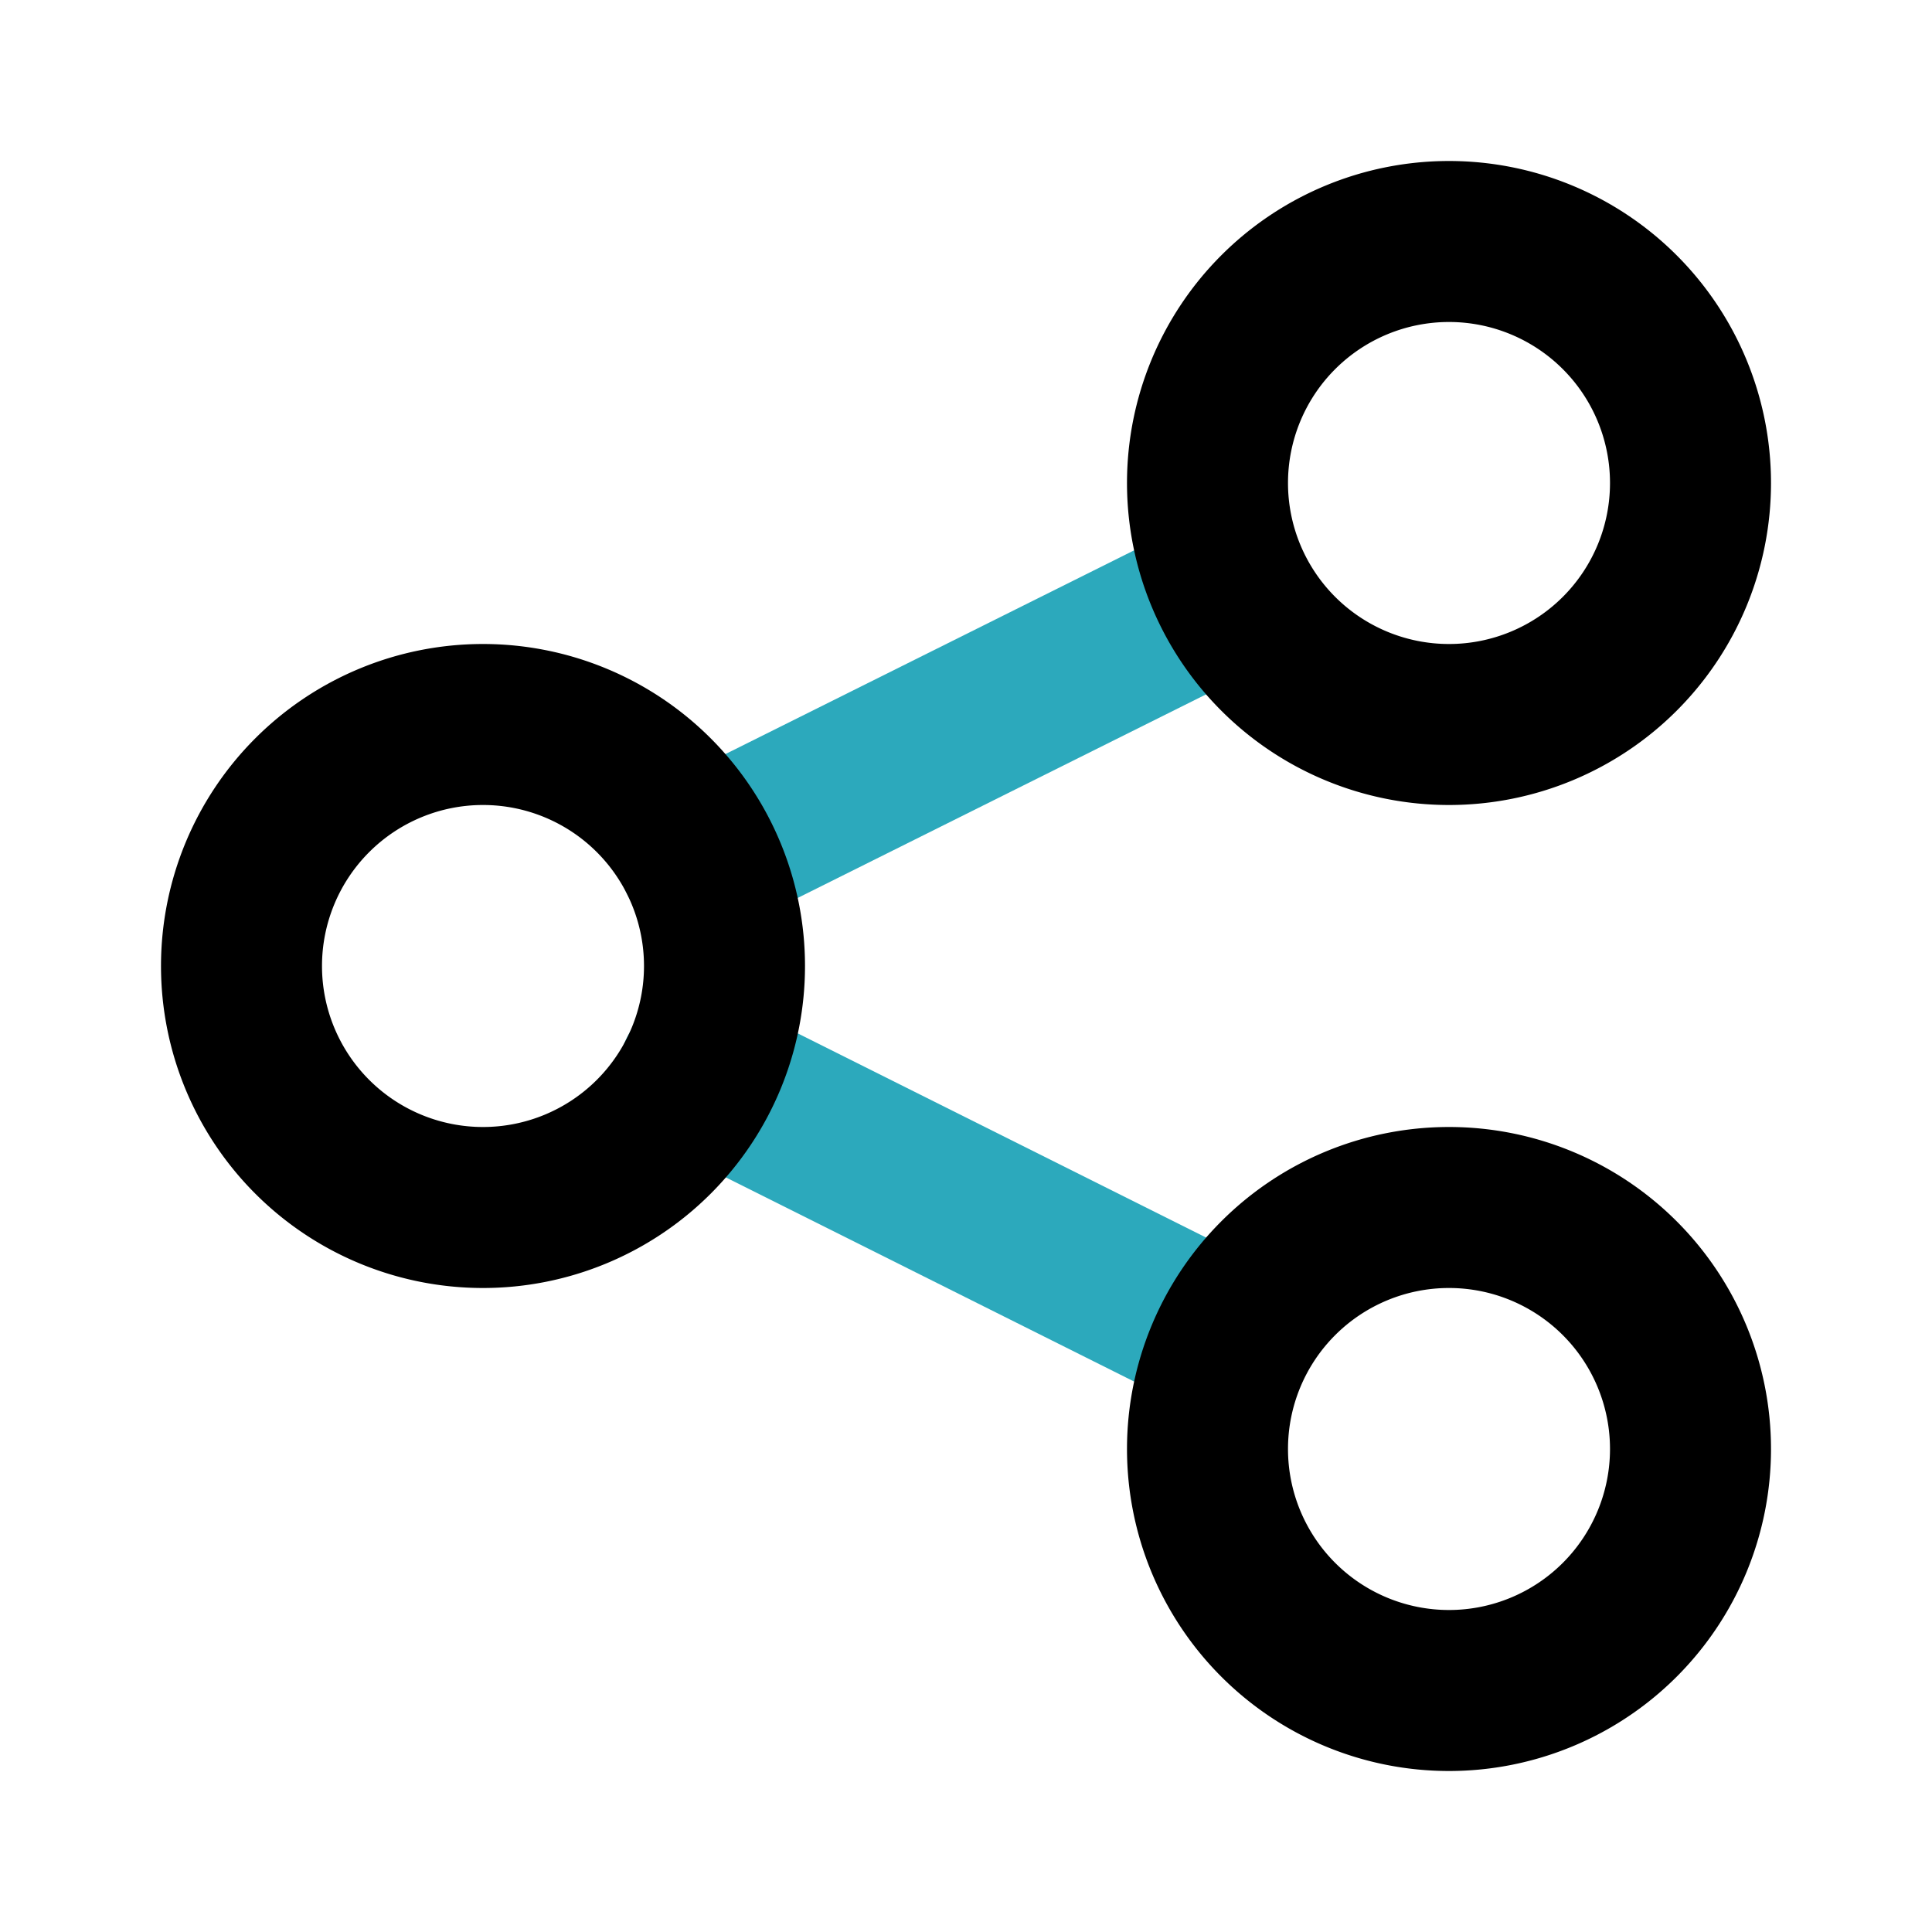
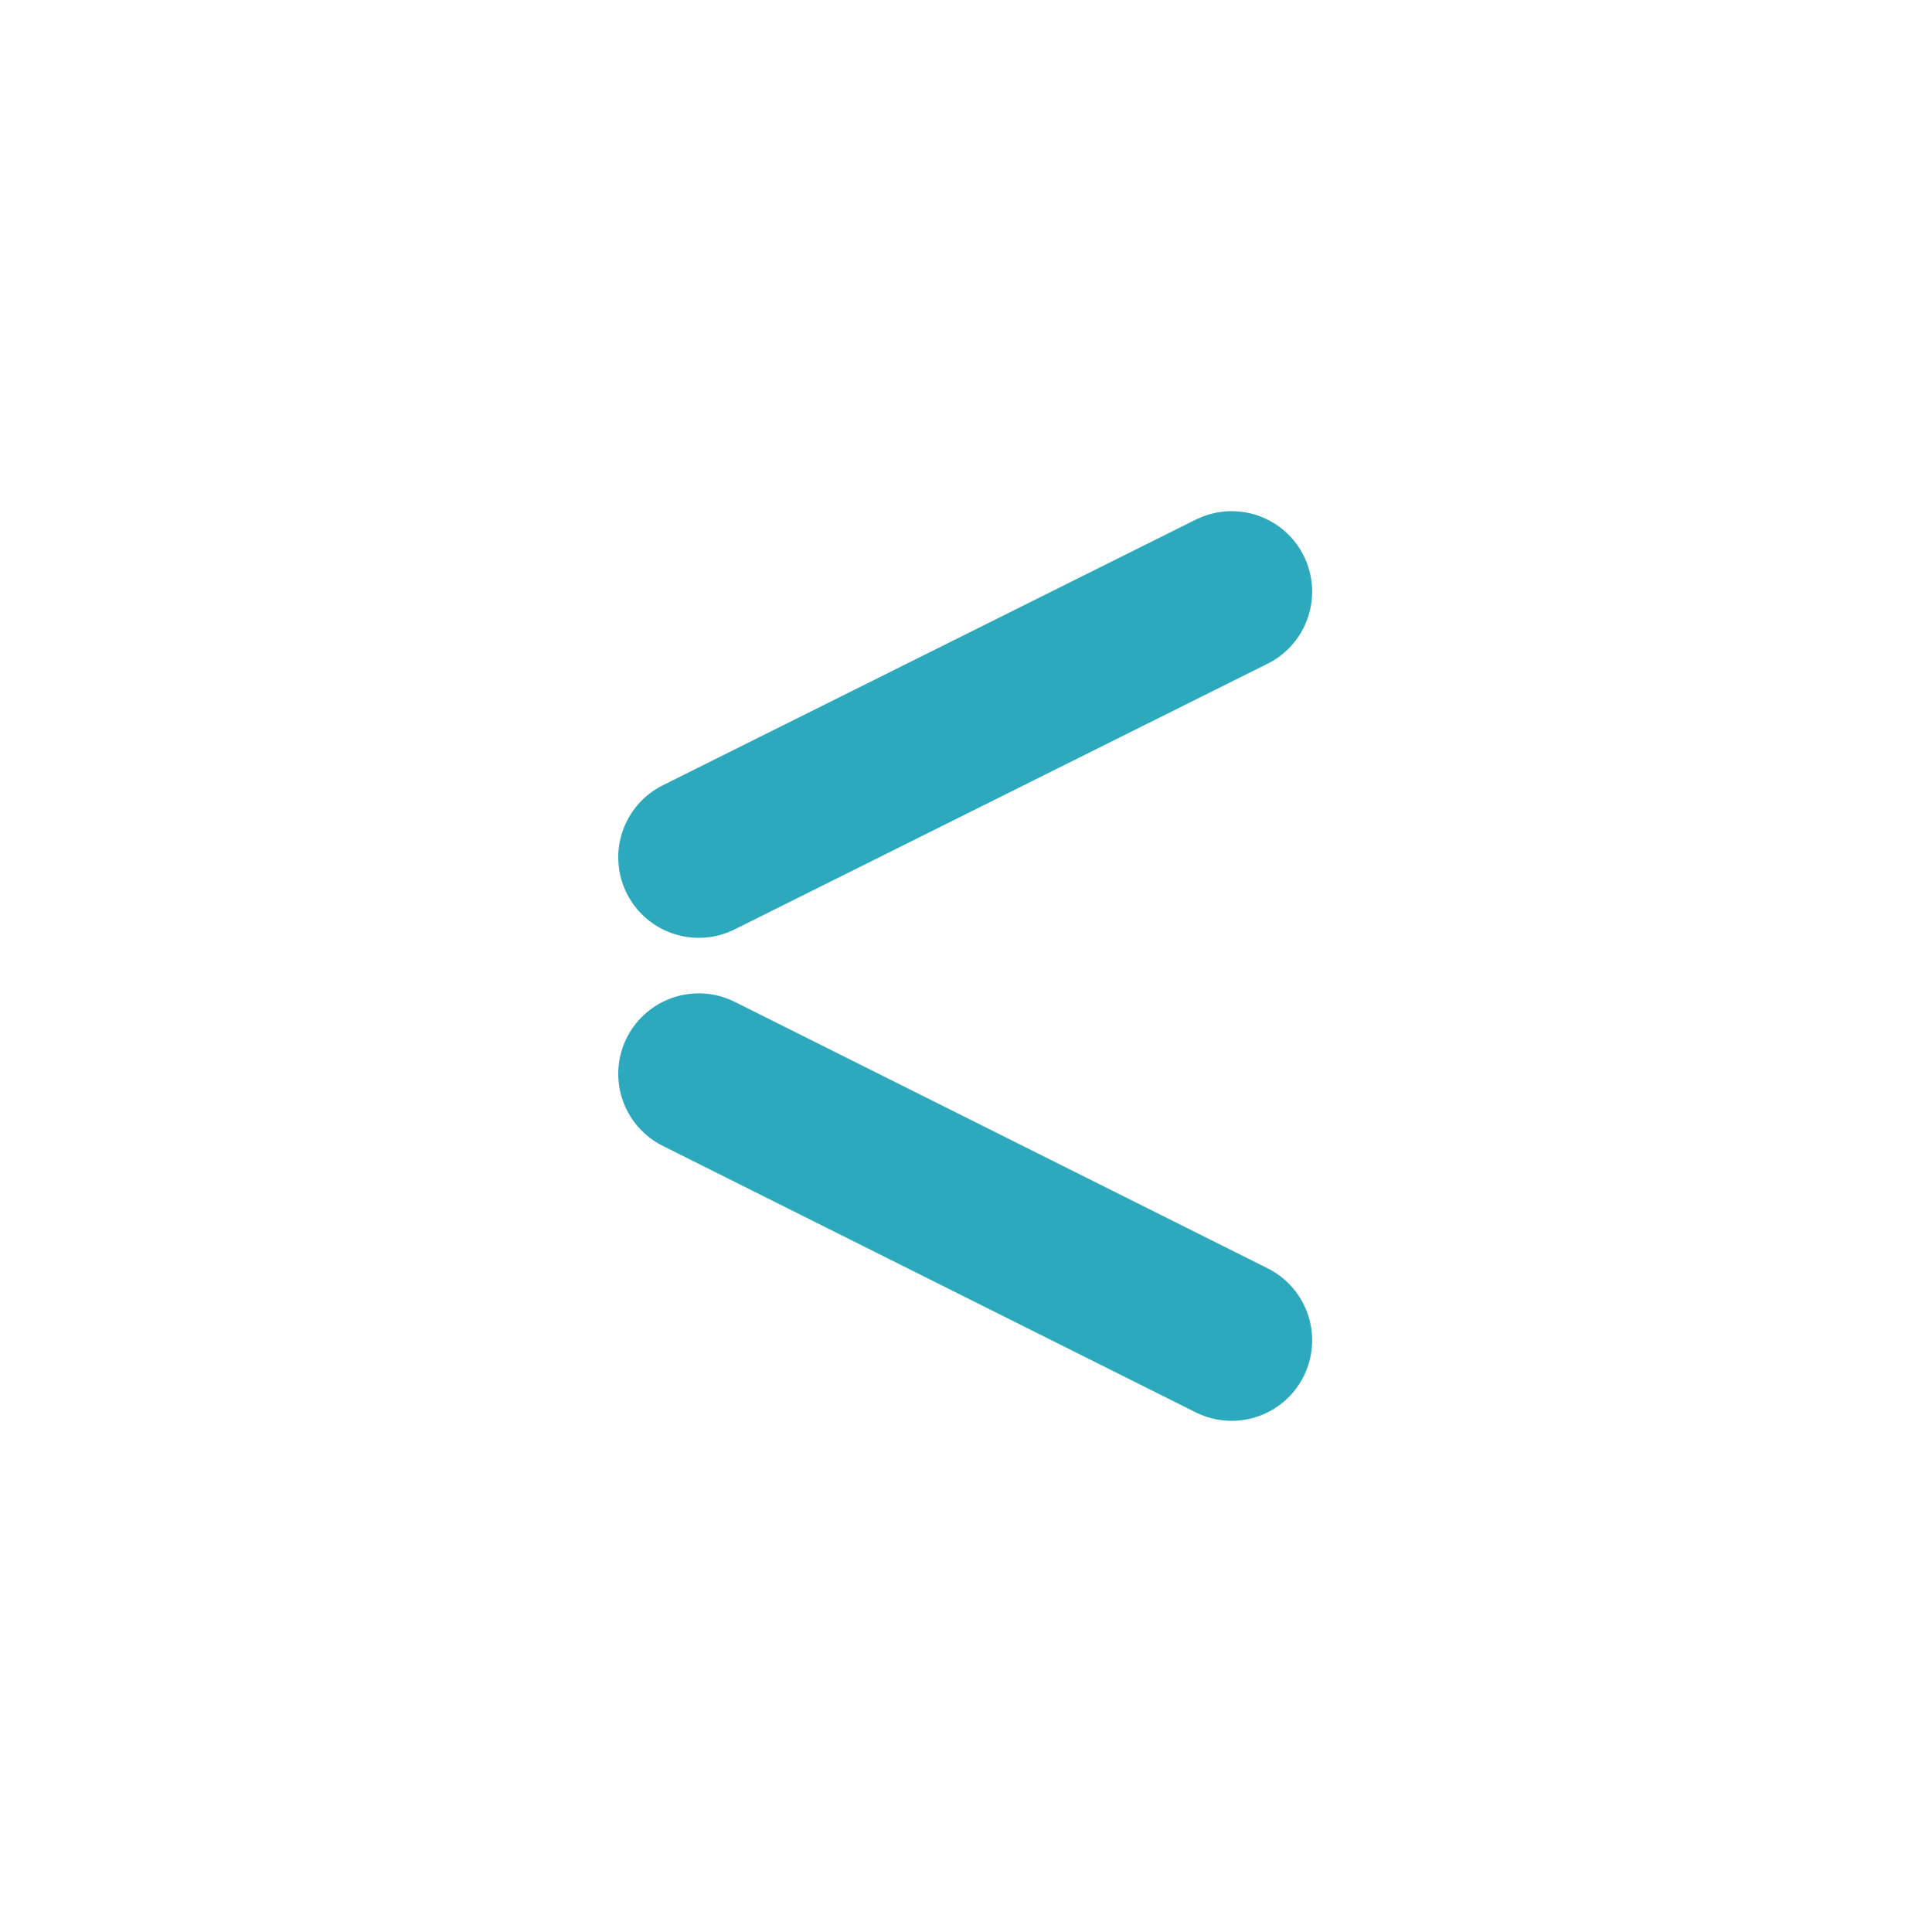
<svg xmlns="http://www.w3.org/2000/svg" fill="#000000" width="800px" height="800px" viewBox="0 0 24 24" id="share-alt-2" data-name="Line Color" class="icon line-color">
  <path id="secondary" d="M8.68,13.34l6.62,3.31m-6.62-6L15.3,7.35" style="fill: none; stroke: rgb(44, 169, 188); stroke-linecap: round; stroke-linejoin: round; stroke-width: 2;" />
-   <path id="primary" d="M6,9a3,3,0,1,1-3,3A3,3,0,0,1,6,9Zm9,9a3,3,0,1,0,3-3A3,3,0,0,0,15,18Zm3-9a3,3,0,1,0-3-3A3,3,0,0,0,18,9Z" style="fill: none; stroke: rgb(0, 0, 0); stroke-linecap: round; stroke-linejoin: round; stroke-width: 2;" />
</svg>